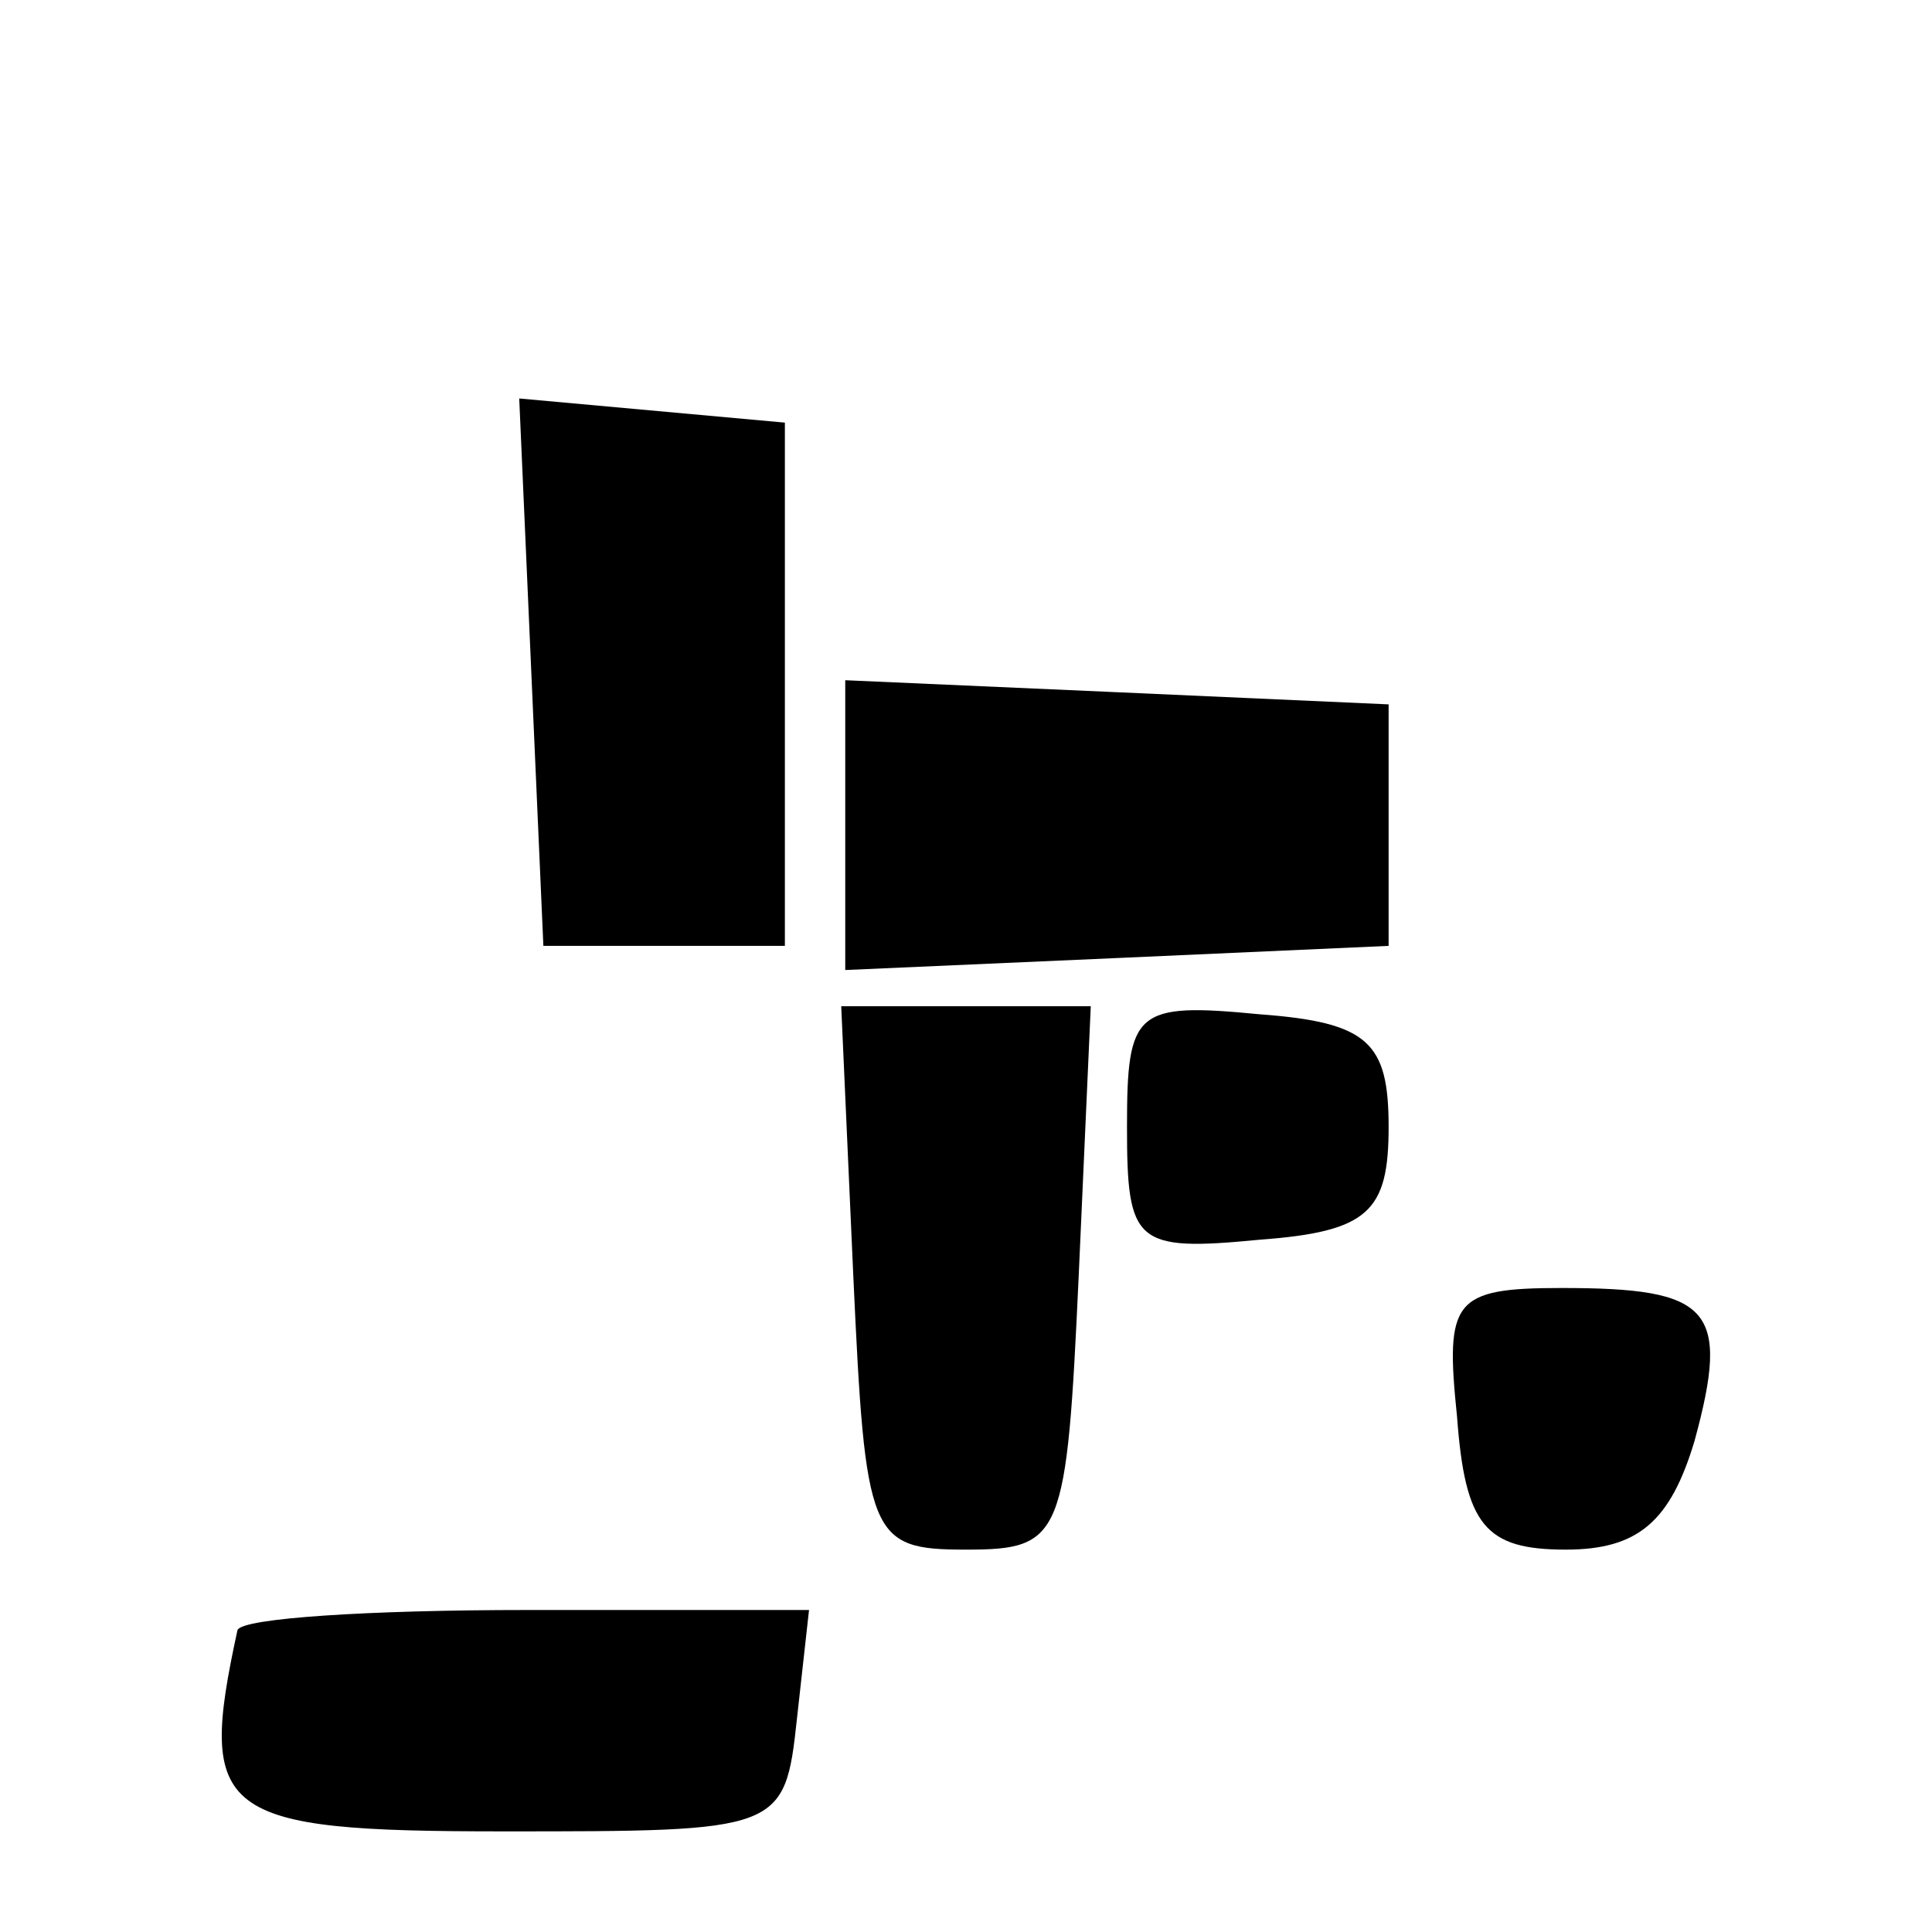
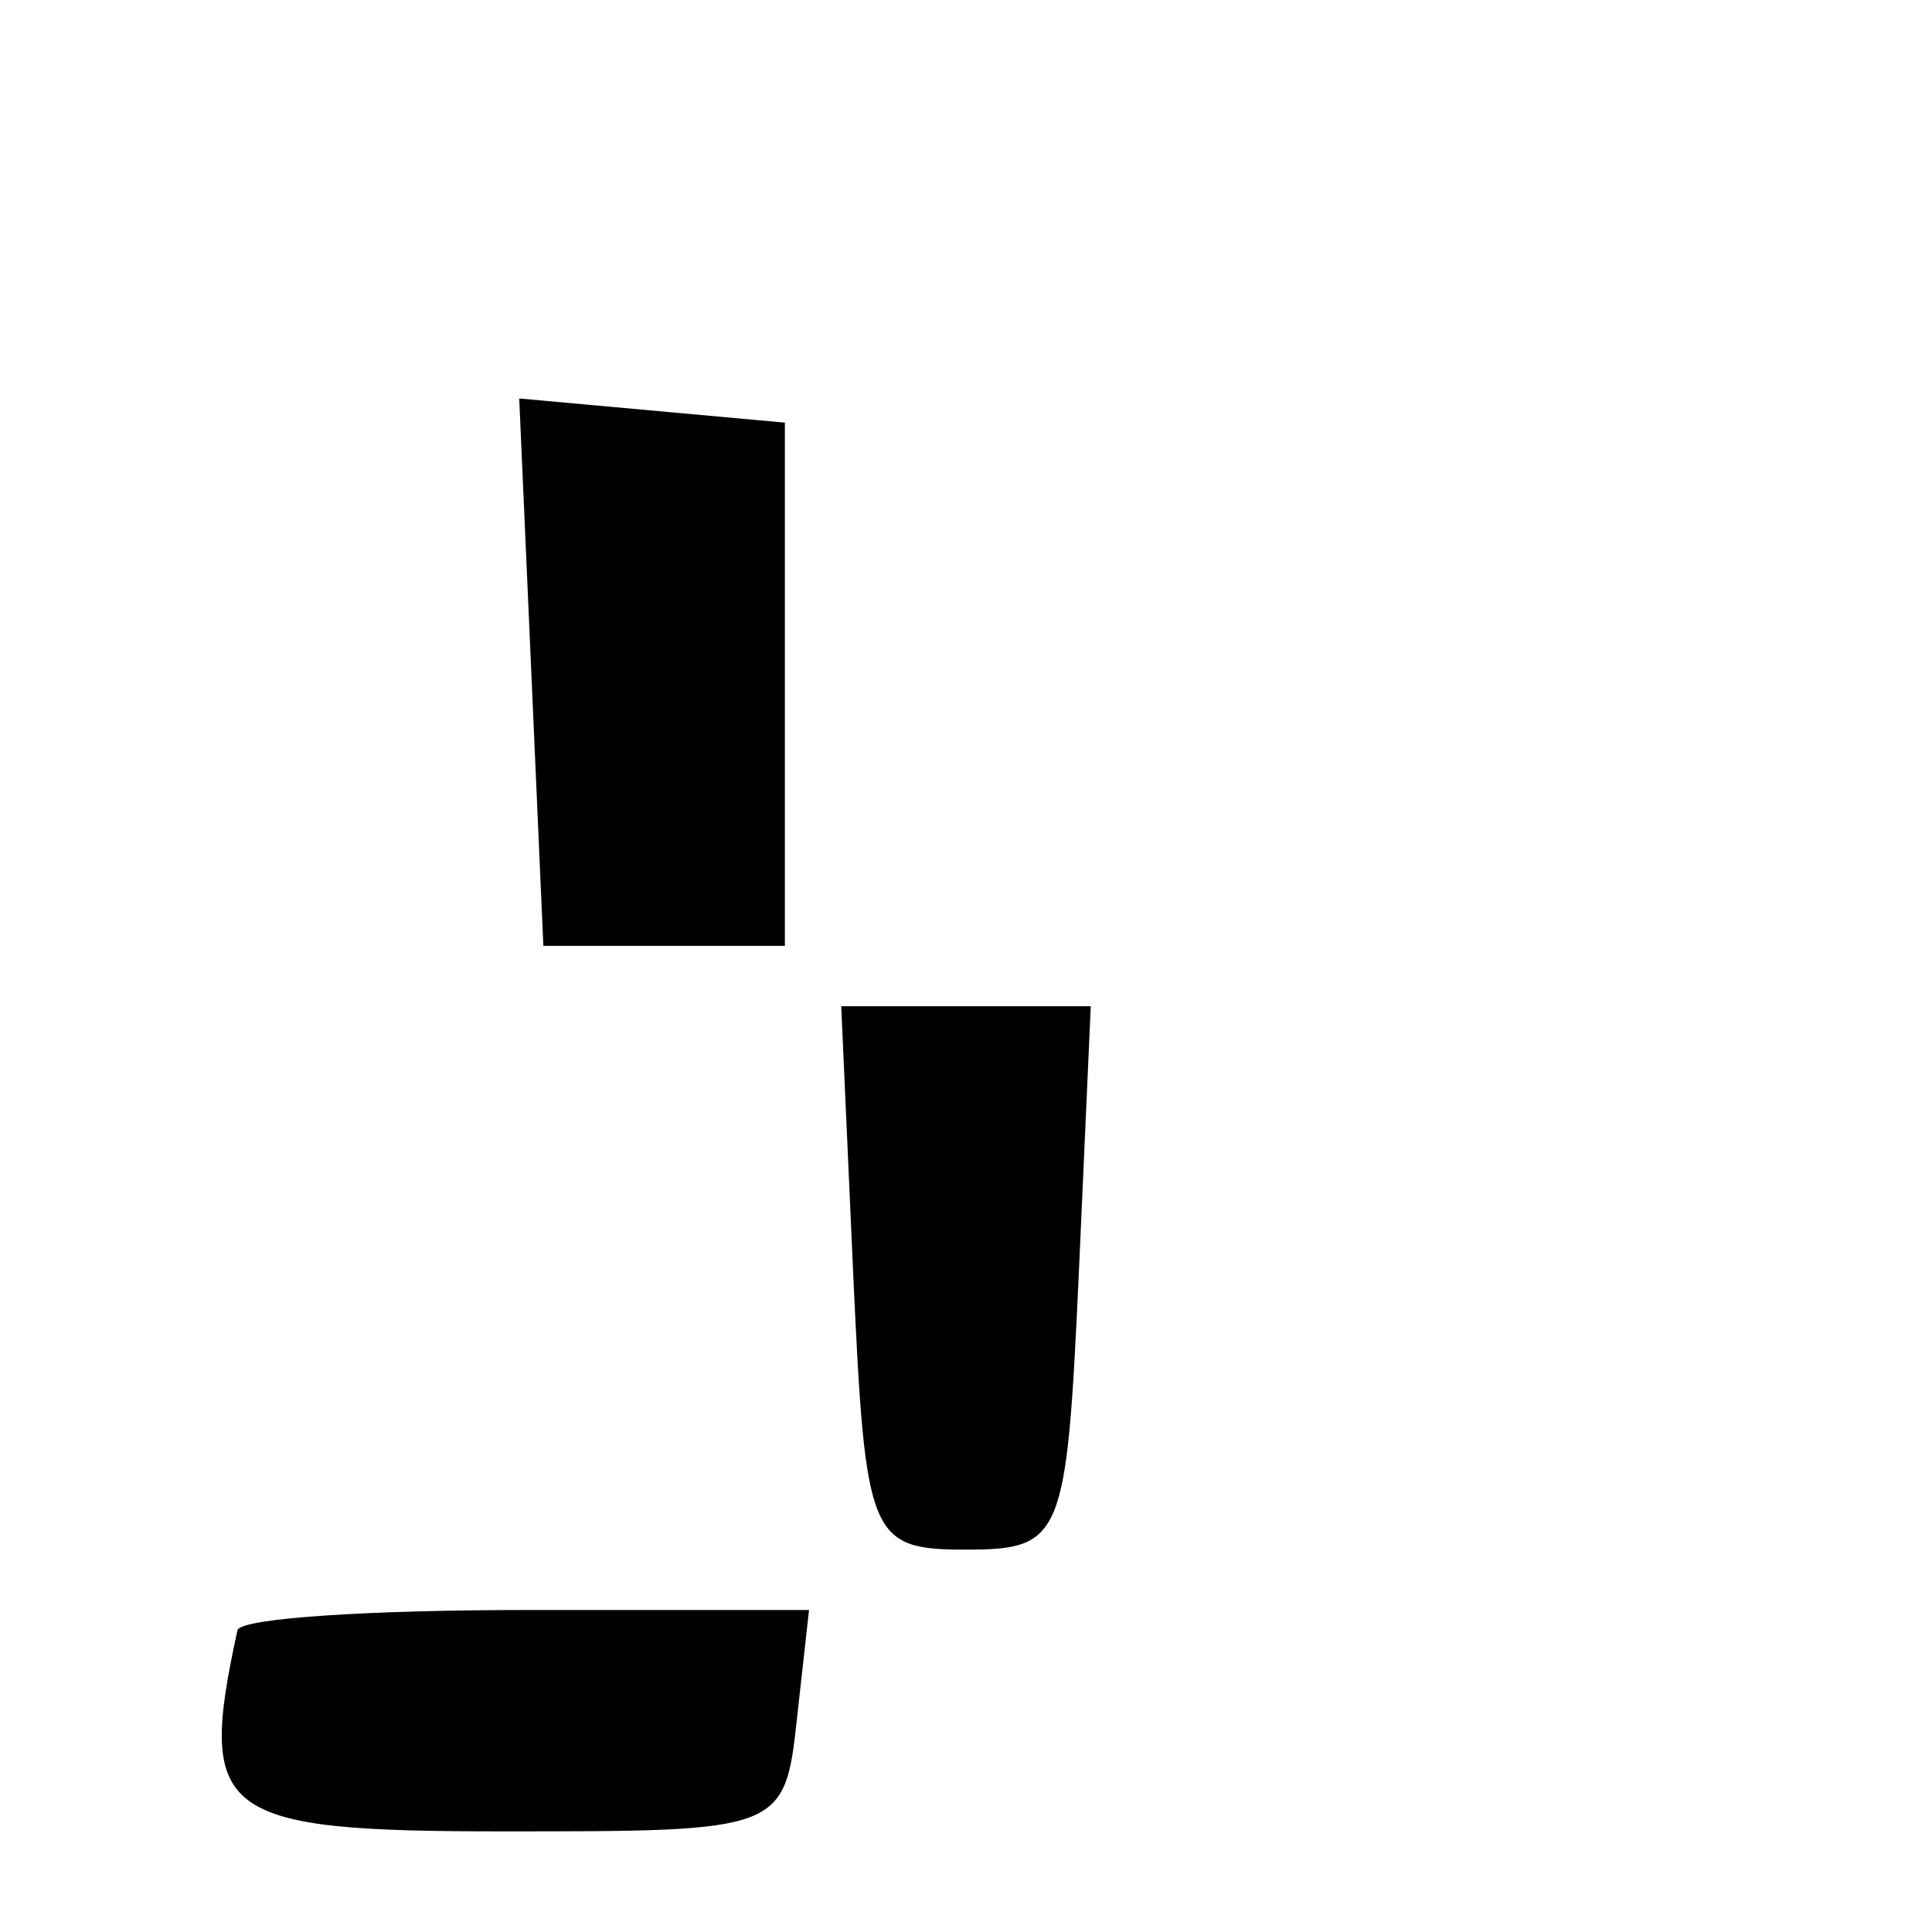
<svg xmlns="http://www.w3.org/2000/svg" version="1.0" width="48pt" height="48pt" viewBox="0 0 48 48" preserveAspectRatio="xMidYMid meet">
  <g transform="translate(0,48) scale(0.1,-0.1)" fill="#000000" stroke="none">
    <path d="M132 313 l3 -68 30 0 30 0 0 65 0 65 -33 3 -33 3 3 -68z" />
-     <path d="M210 275 l0 -36 68 3 67 3 0 30 0 30 -67 3 -68 3 0 -36z" />
    <path d="M212 163 c3 -65 4 -68 28 -68 24 0 25 3 28 68 l3 67 -31 0 -31 0 3 -67z" />
-     <path d="M280 200 c0 -29 2 -31 33 -28 27 2 32 7 32 28 0 21 -5 26 -32 28 -31 3 -33 1 -33 -28z" />
-     <path d="M362 128 c2 -27 7 -33 27 -33 18 0 26 7 32 27 9 33 4 38 -33 38 -27 0 -29 -3 -26 -32z" />
    <path d="M59 75 c-10 -46 -5 -50 66 -50 69 0 70 0 73 28 l3 27 -70 0 c-39 0 -71 -2 -72 -5z" />
  </g>
</svg>